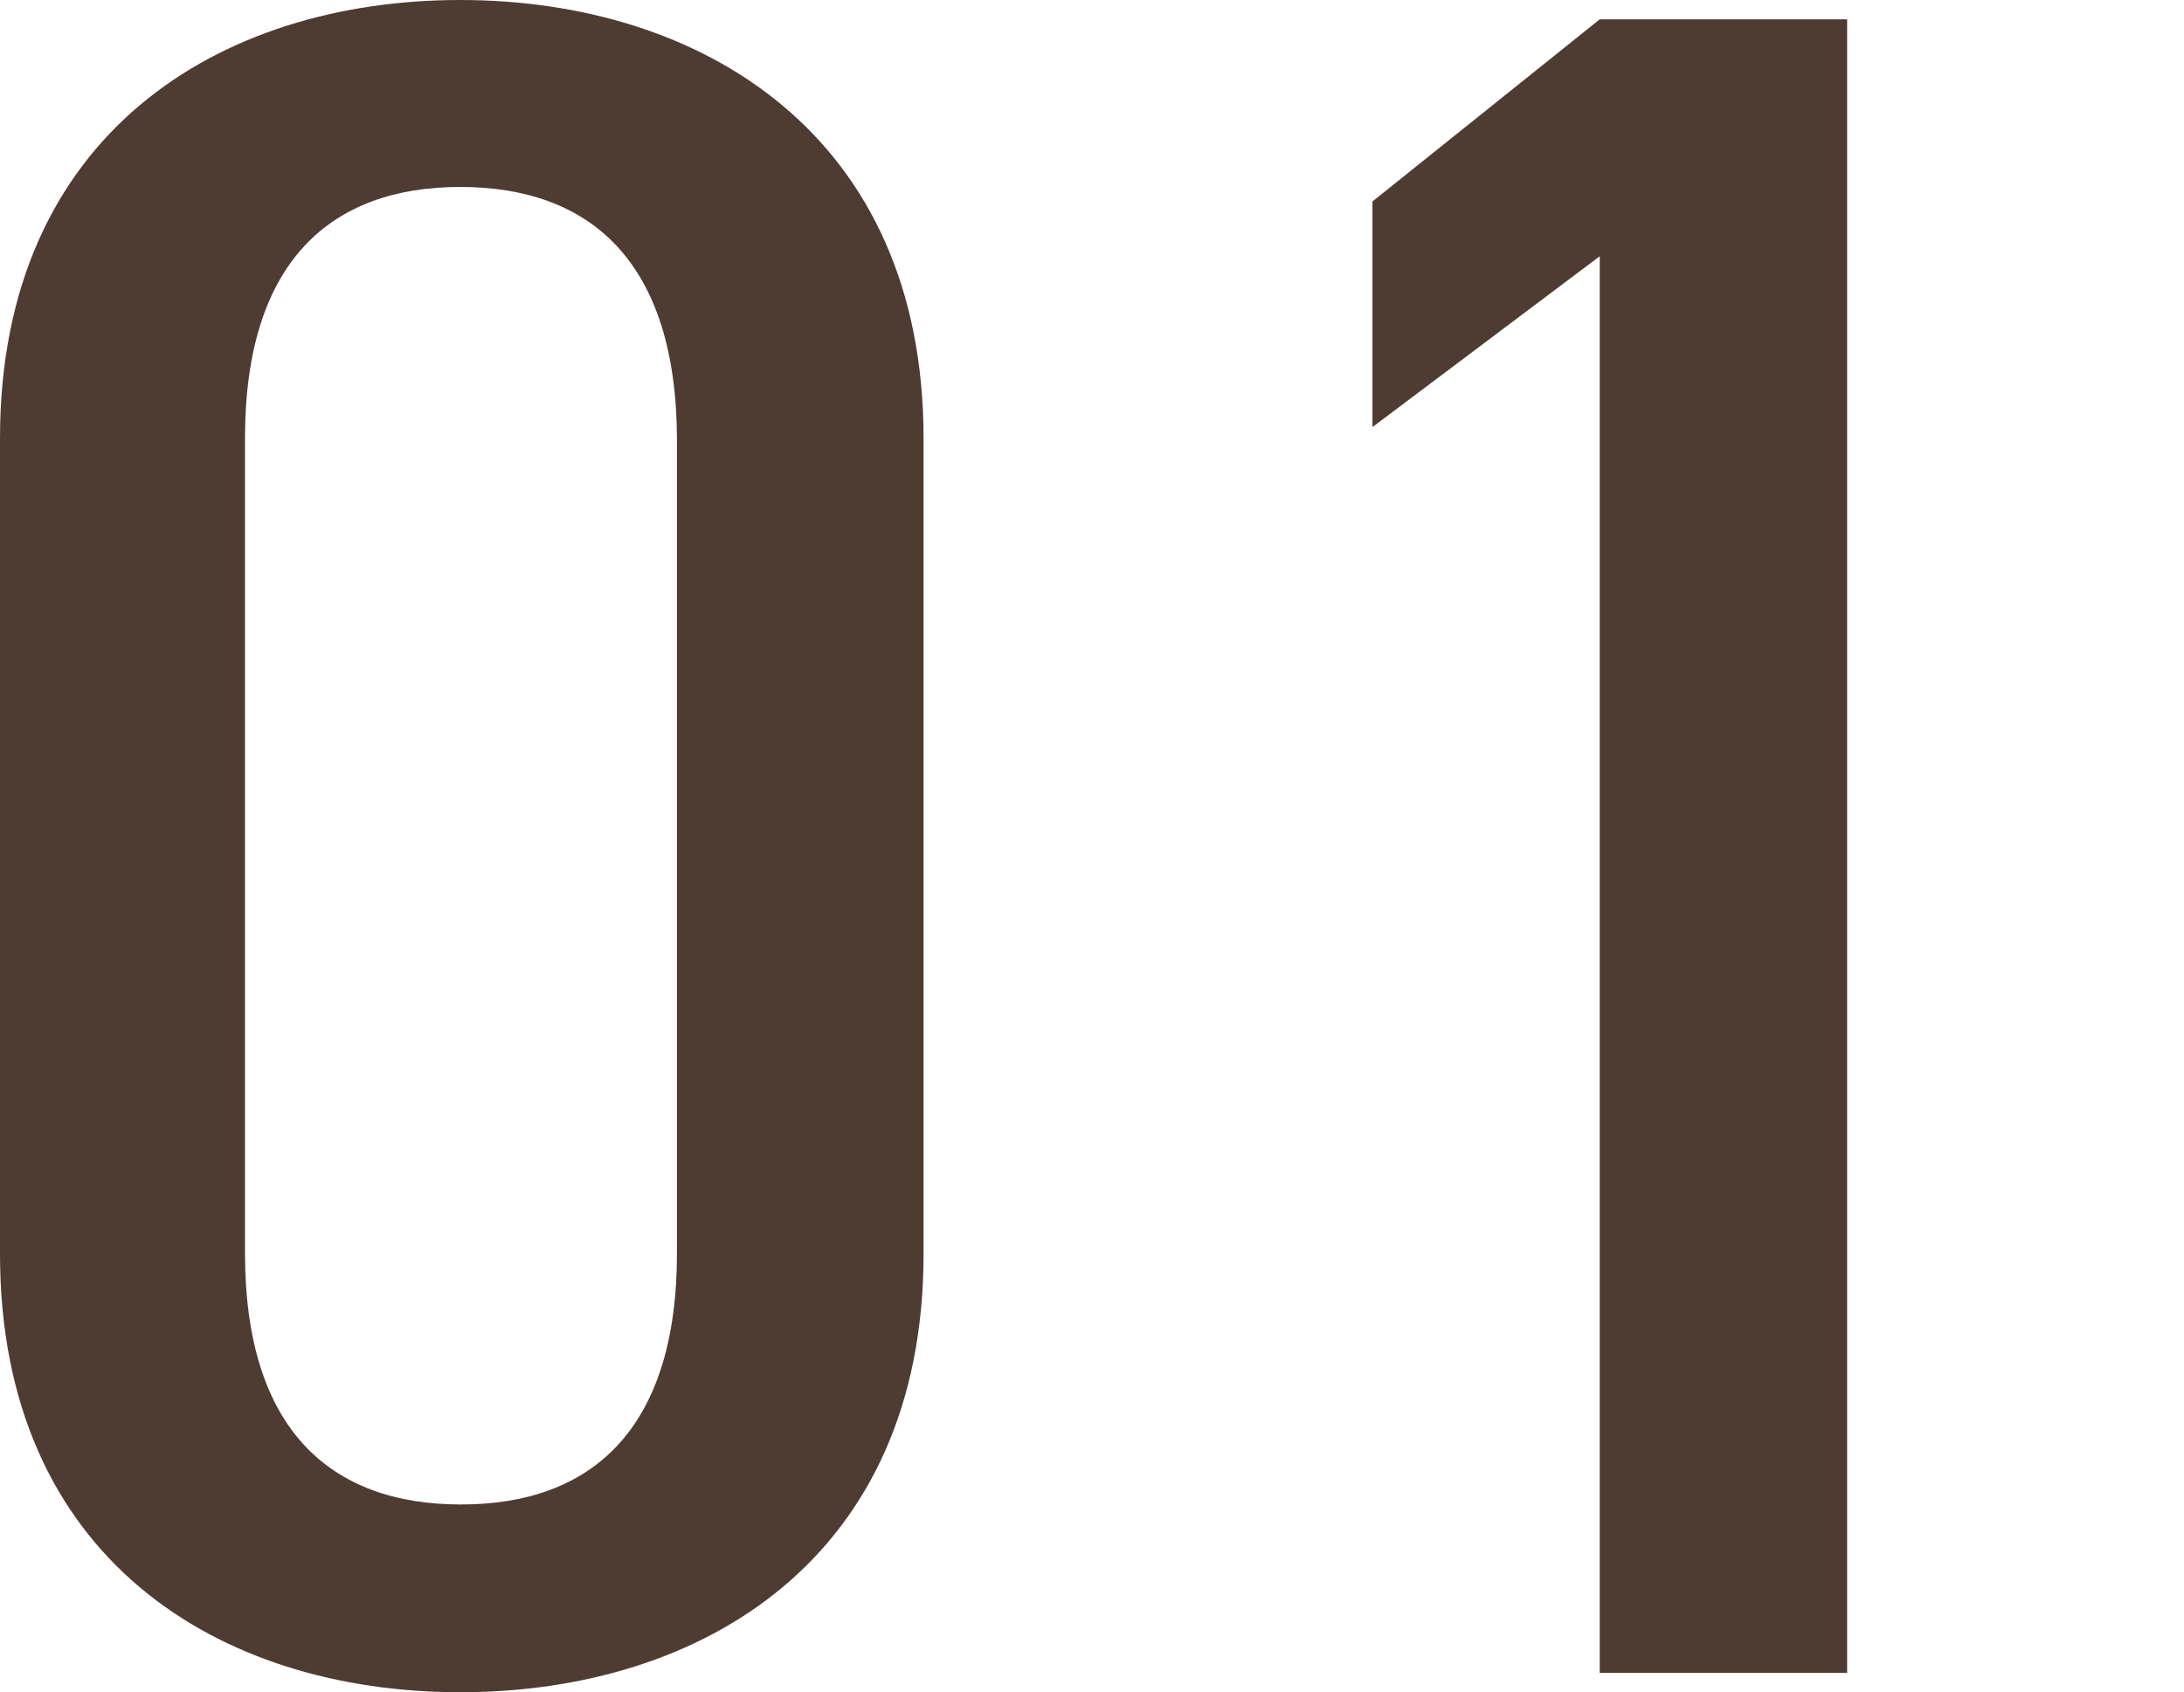
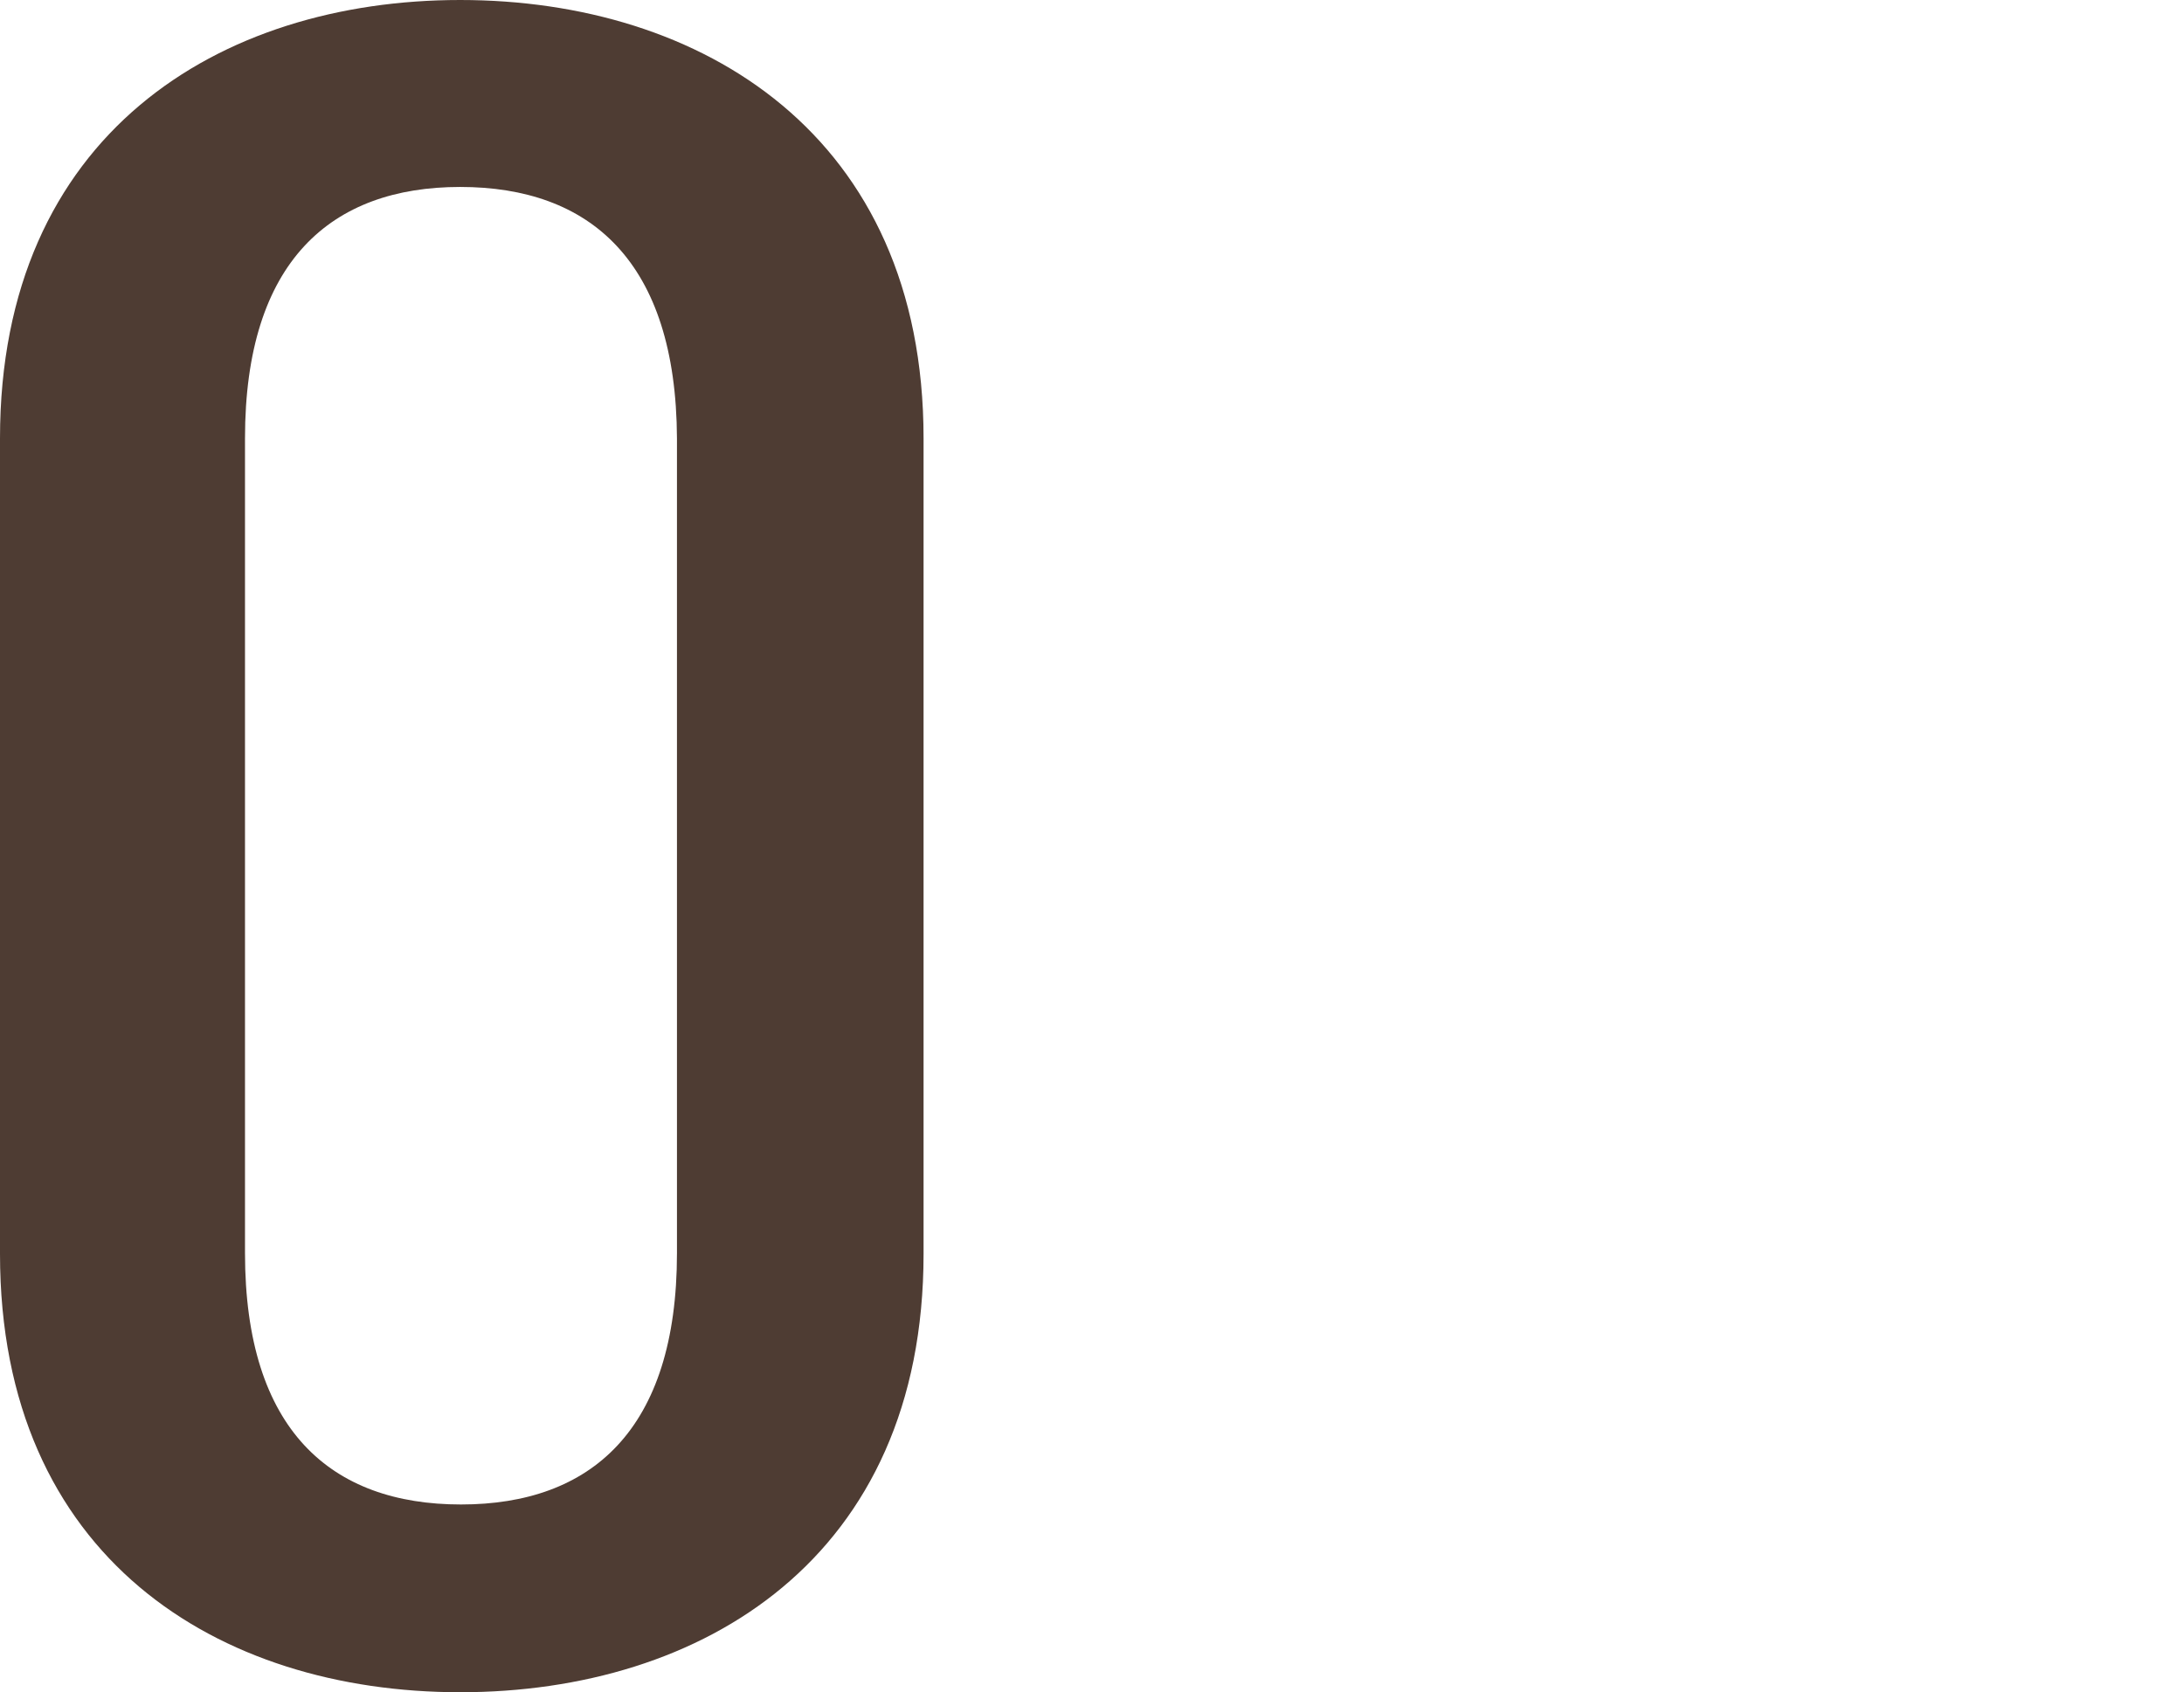
<svg xmlns="http://www.w3.org/2000/svg" version="1.1" id="レイヤー_1" x="0px" y="0px" viewBox="0 0 271 210" style="enable-background:new 0 0 271 210;" xml:space="preserve">
  <style type="text/css">
	.st0{fill:#4E3C33;}
</style>
  <g id="レイヤー_1_00000013153189451181905190000005103580574746455717_">
    <path class="st0" d="M114.6,155.6c0,37.8-27.5,54.4-57.5,54.4S0,193.3,0,155.6V54.4C0,16.7,27.2,0,57.1,0s57.5,16.7,57.5,54.4   L114.6,155.6z M57.1,23.2c-16,0-26.7,9.2-26.7,31.2v101.1c0,22,10.7,31.2,26.8,31.2s26.8-9.2,26.8-31.2V54.4   C83.9,32.4,73.2,23.2,57.1,23.2z" />
-     <path class="st0" d="M229.2,207.6h-30.7V31.8L170.3,53V25l28.2-22.6h30.7V207.6z" />
  </g>
</svg>